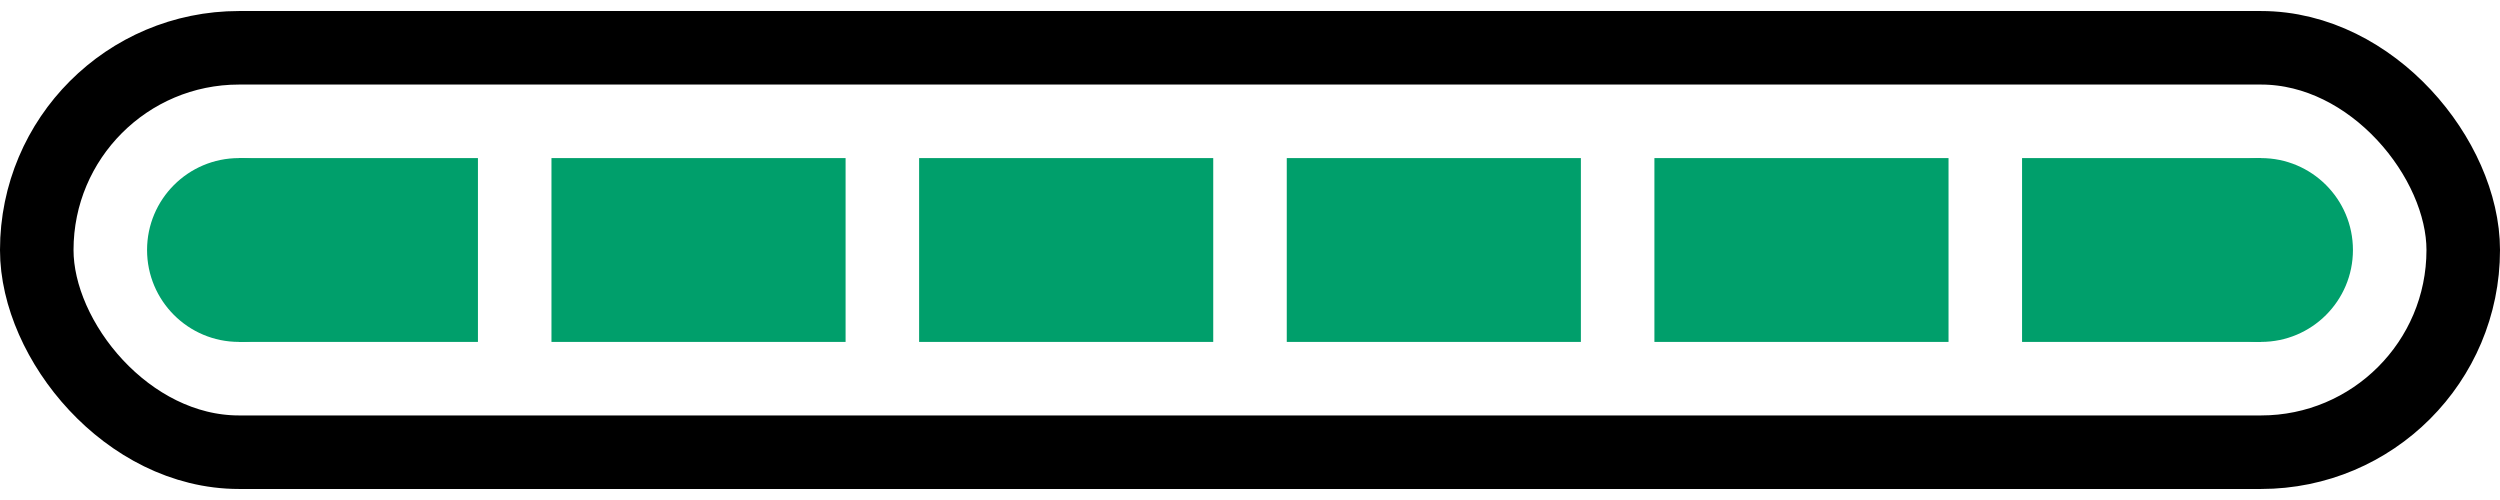
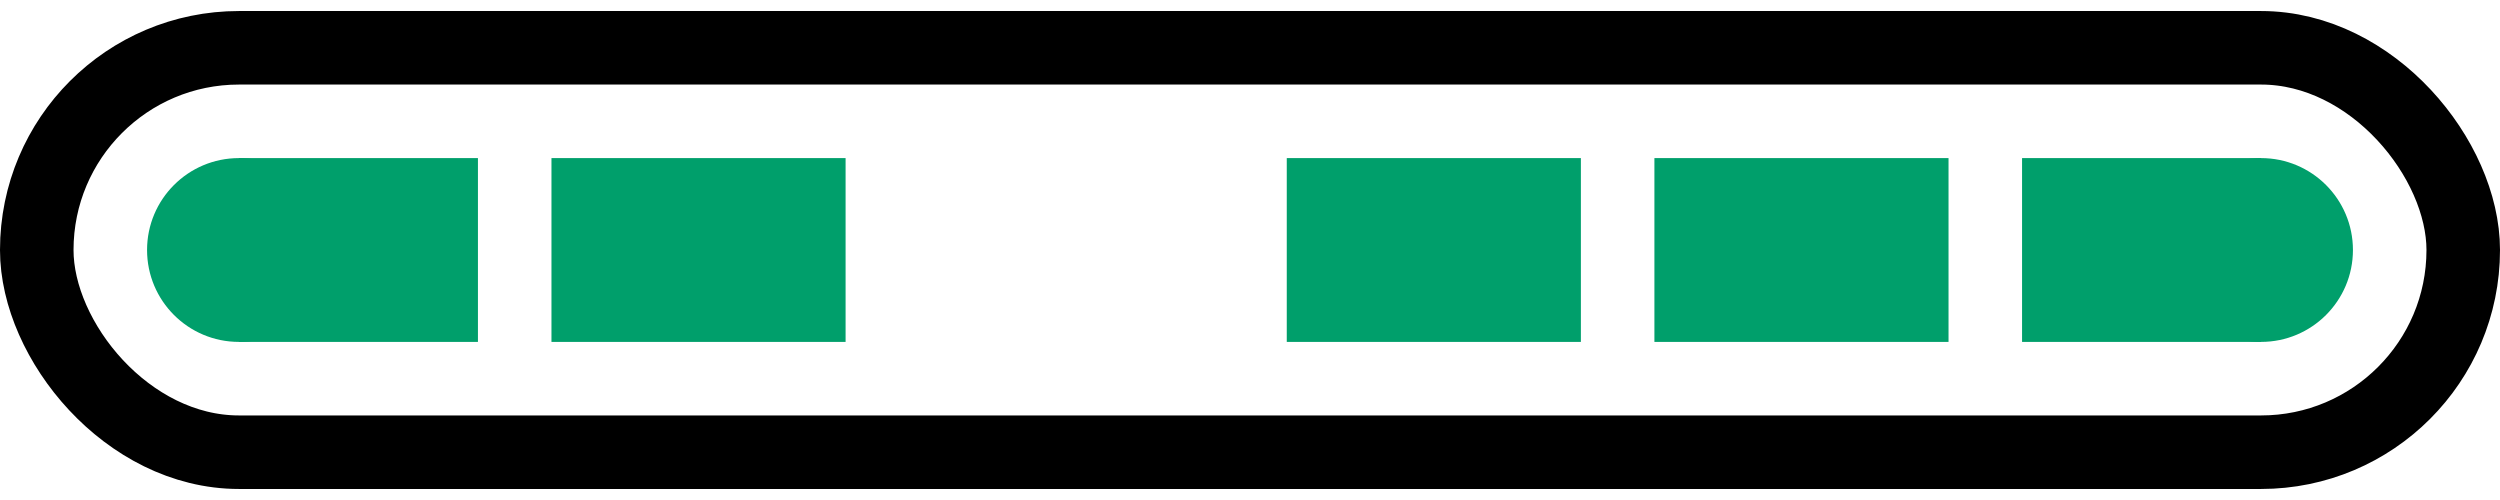
<svg xmlns="http://www.w3.org/2000/svg" width="100" height="20" viewBox="0 0 136 26">
  <rect fill-opacity="0" stroke-width="4" stroke="#000" width="132" height="22" x="2" y="2" rx="11" ry="11" />
  <g fill="#009F6B" transform="translate(8,8)">
    <circle cx="5" cy="5" r="5" />
    <rect width="13" height="10" x="5" y="0" />
    <rect width="16" height="10" x="22" y="0" />
-     <rect width="16" height="10" x="42" y="0" />
    <rect width="16" height="10" x="62" y="0" />
    <rect width="16" height="10" x="82" y="0" />
    <rect width="13" height="10" x="102" y="0" />
    <circle cx="115" cy="5" r="5" />
  </g>
</svg>